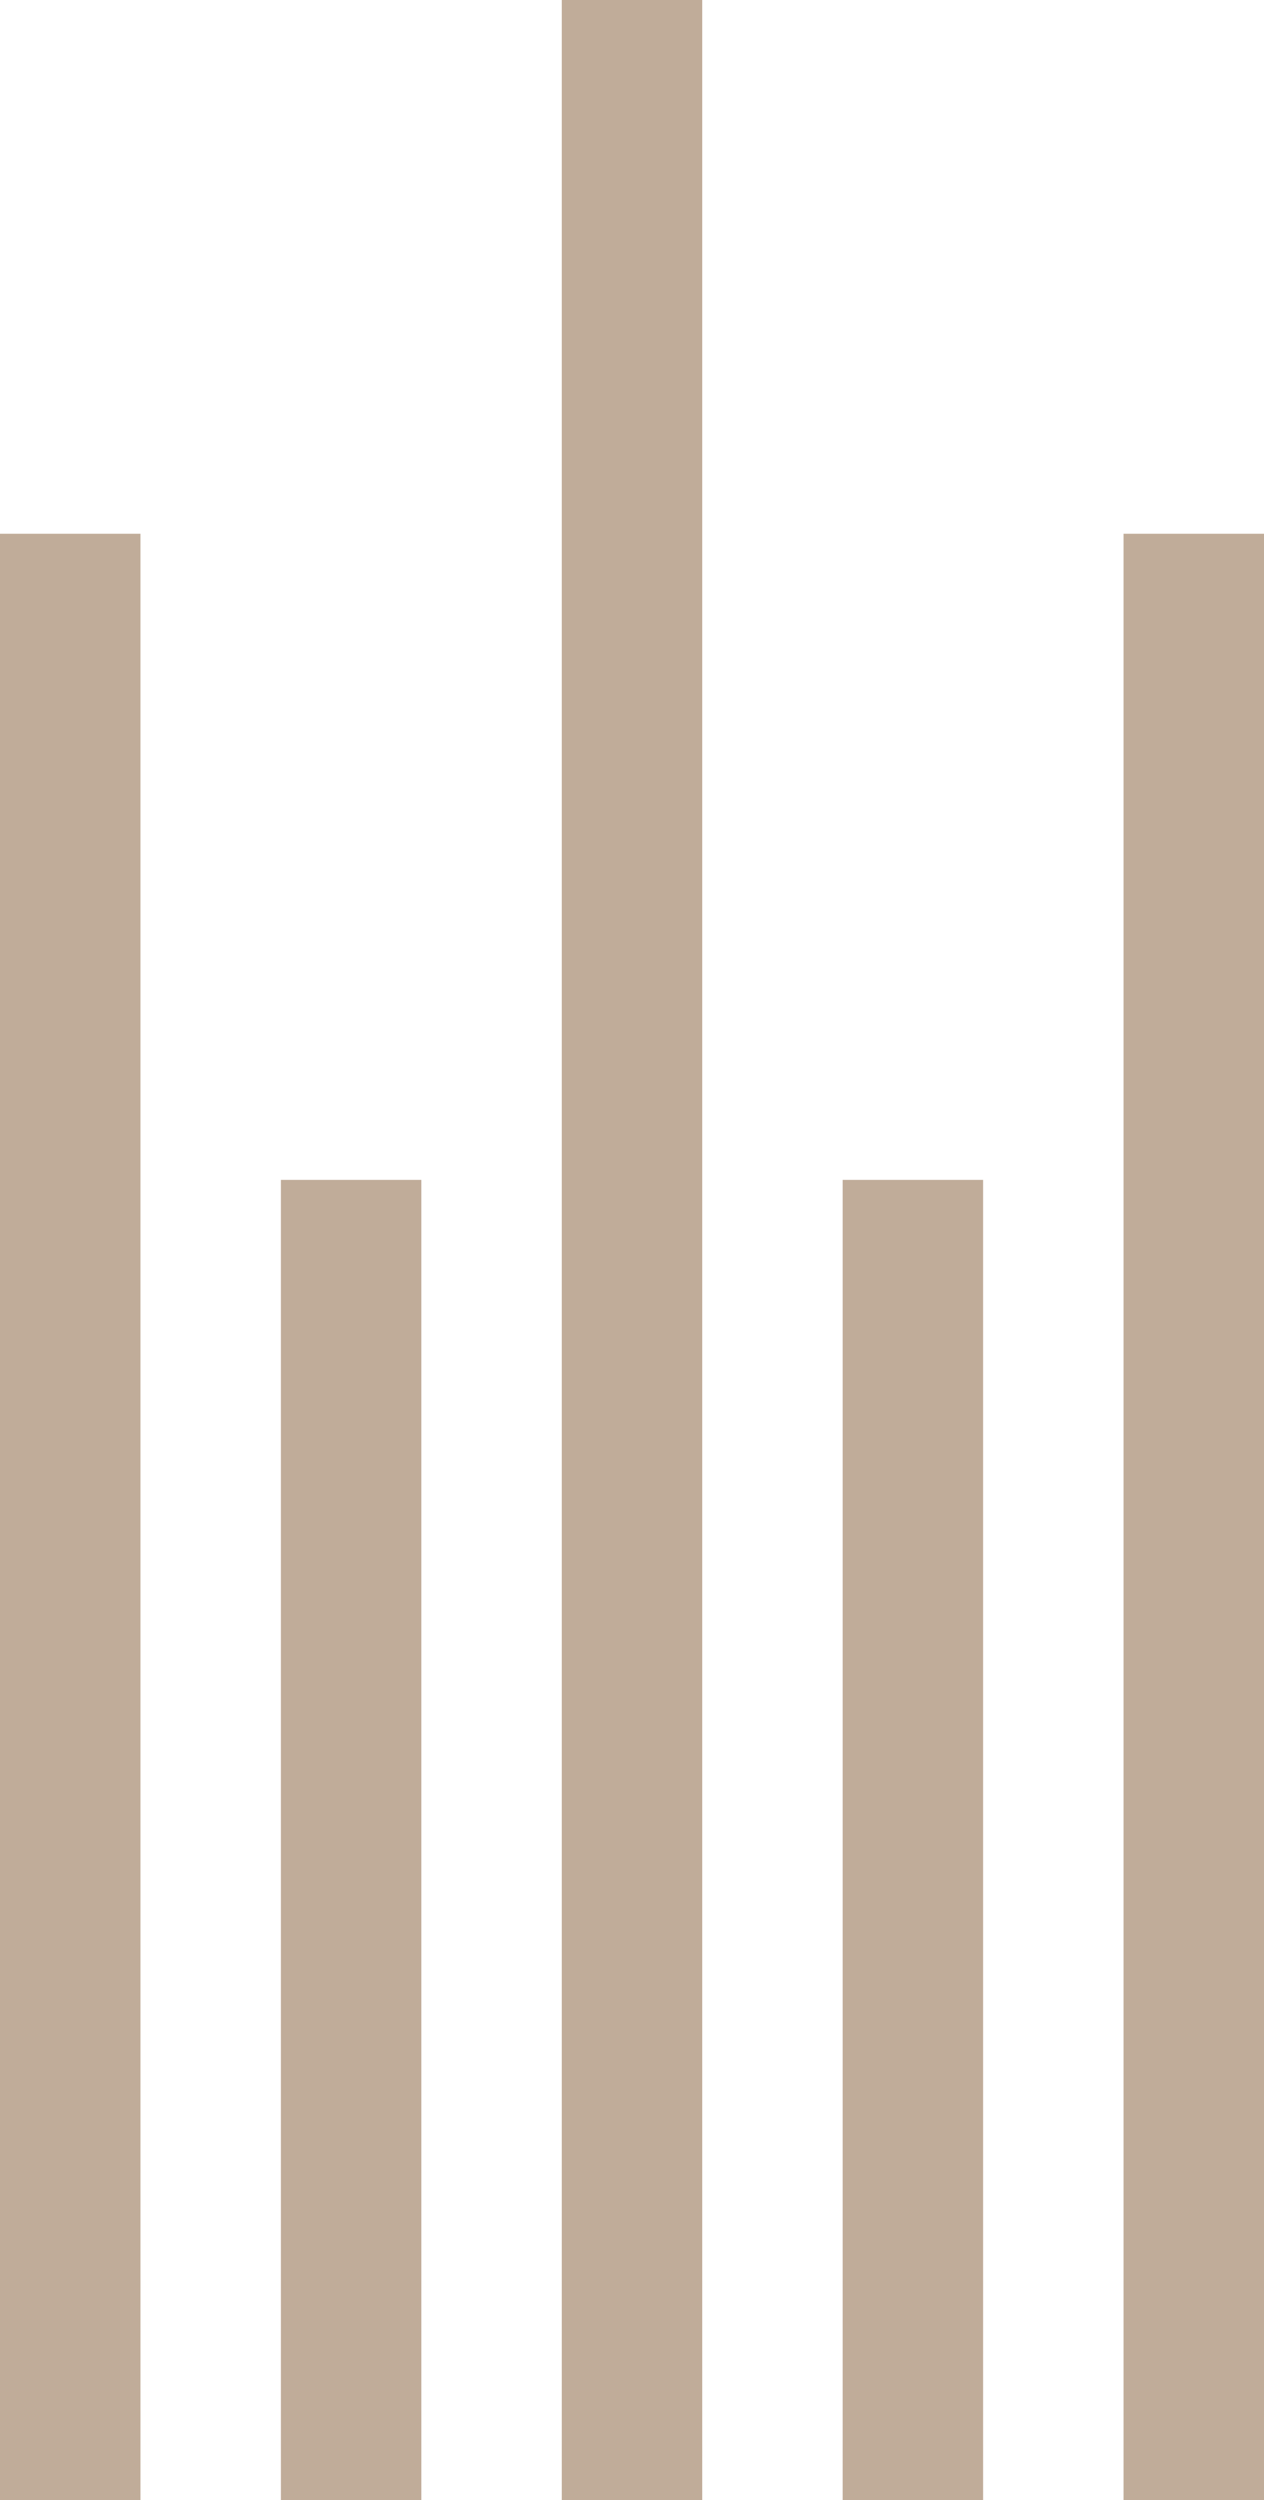
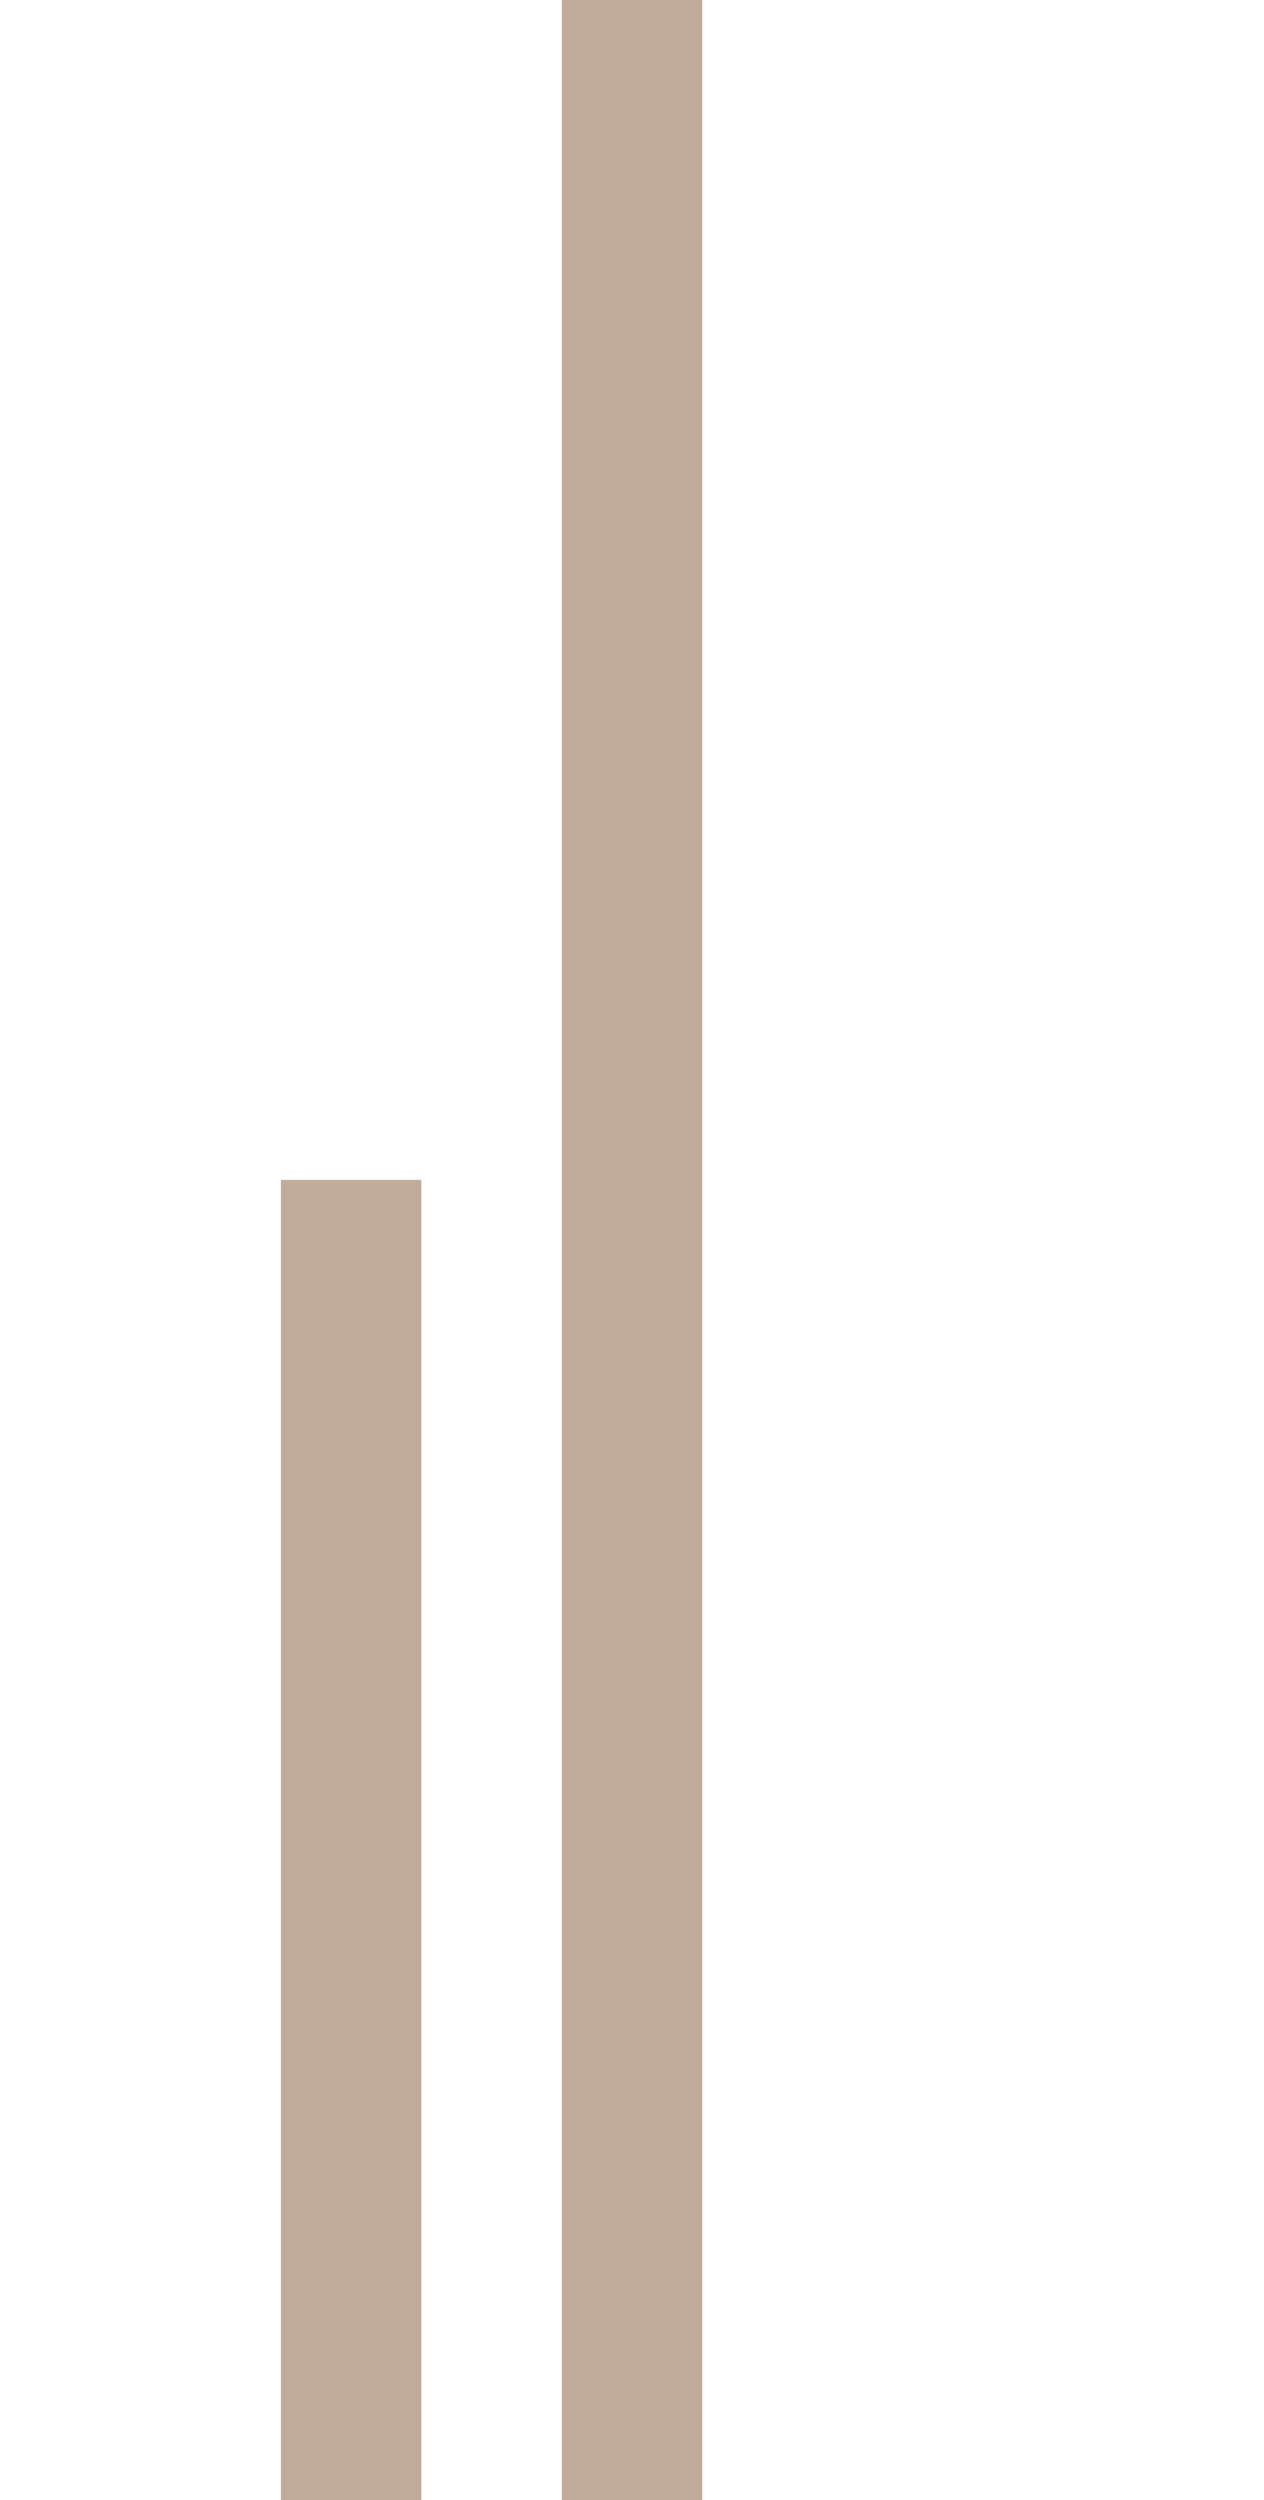
<svg xmlns="http://www.w3.org/2000/svg" width="45" height="89" viewBox="0 0 45 89" fill="none">
  <rect x="25" width="89" height="5" transform="rotate(90 25 0)" fill="#C0AC99" />
-   <rect x="5" y="19" width="70" height="5" transform="rotate(90 5 19)" fill="#C0AC99" />
-   <rect x="45" y="19" width="70" height="5" transform="rotate(90 45 19)" fill="#C0AC99" />
-   <rect x="35" y="42" width="47" height="5" transform="rotate(90 35 42)" fill="#C0AC99" />
  <rect x="15" y="42" width="47" height="5" transform="rotate(90 15 42)" fill="#C0AC99" />
</svg>